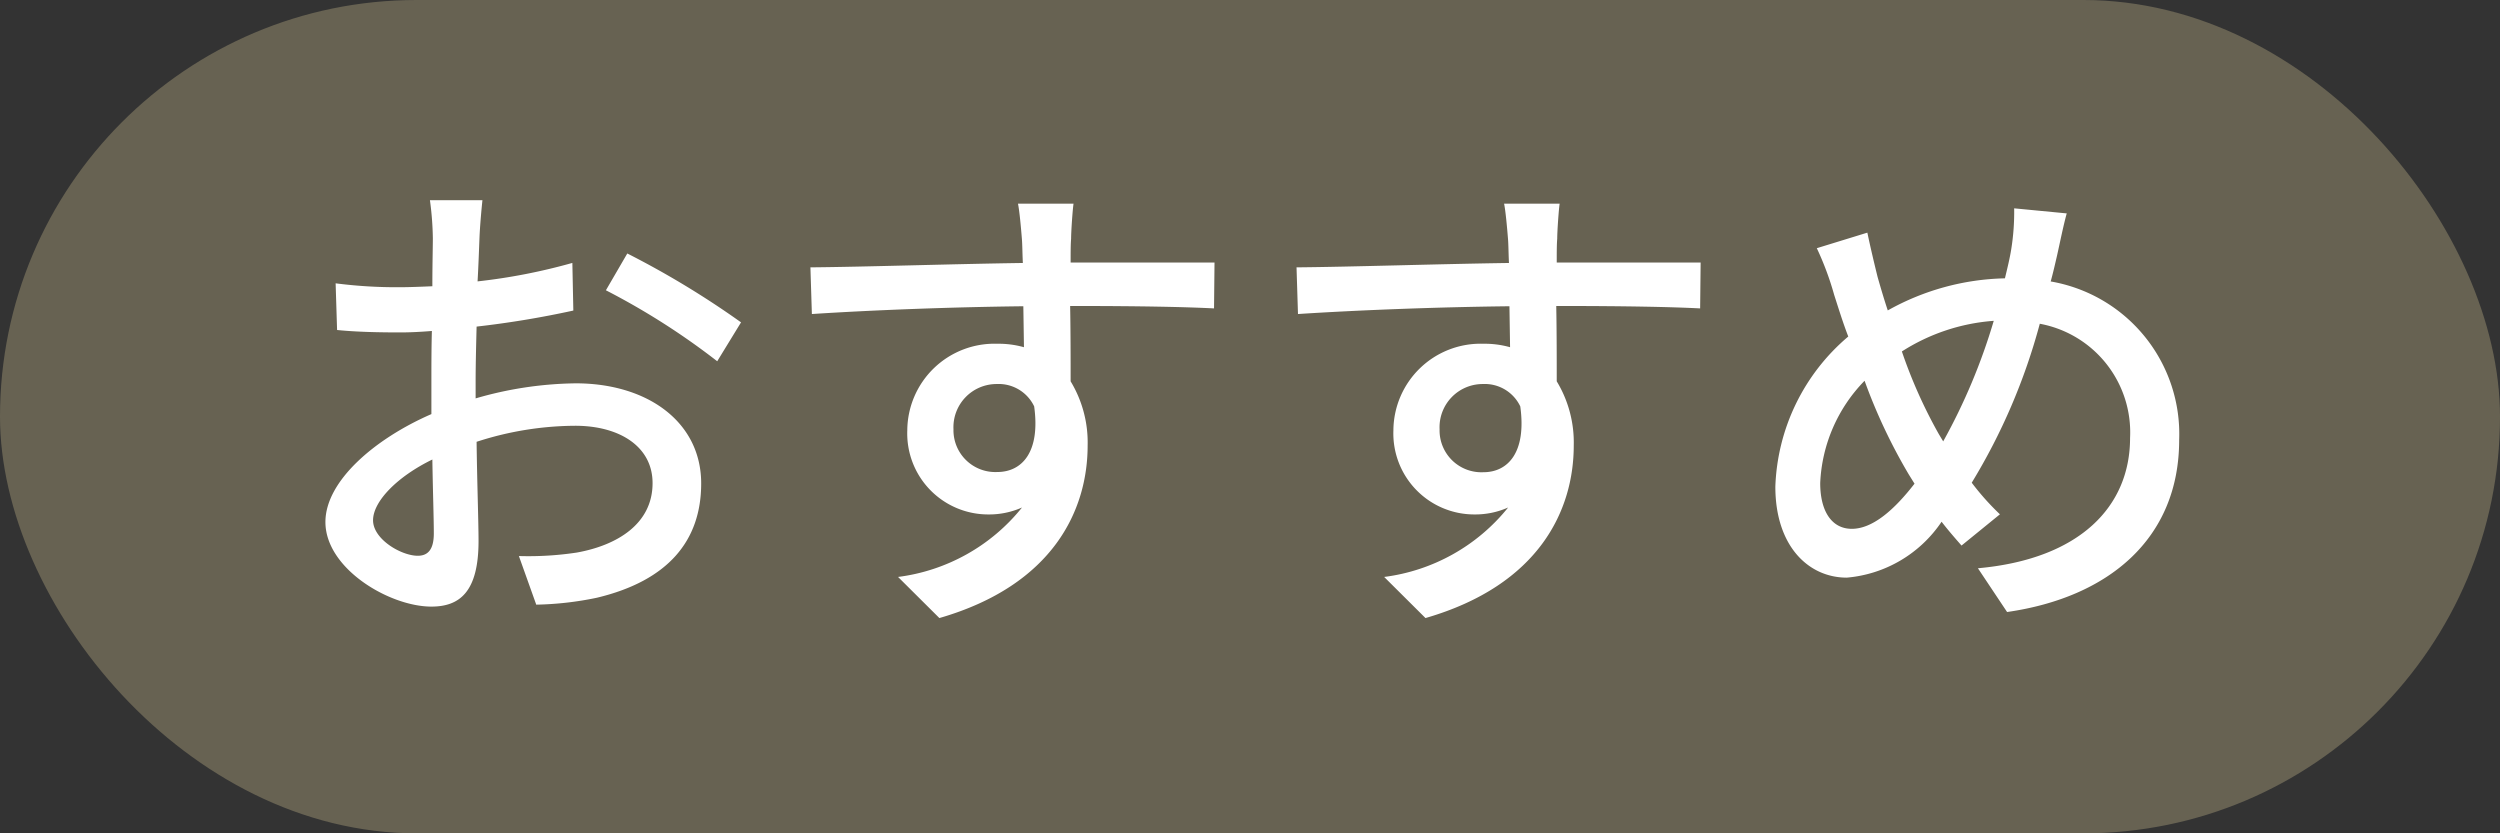
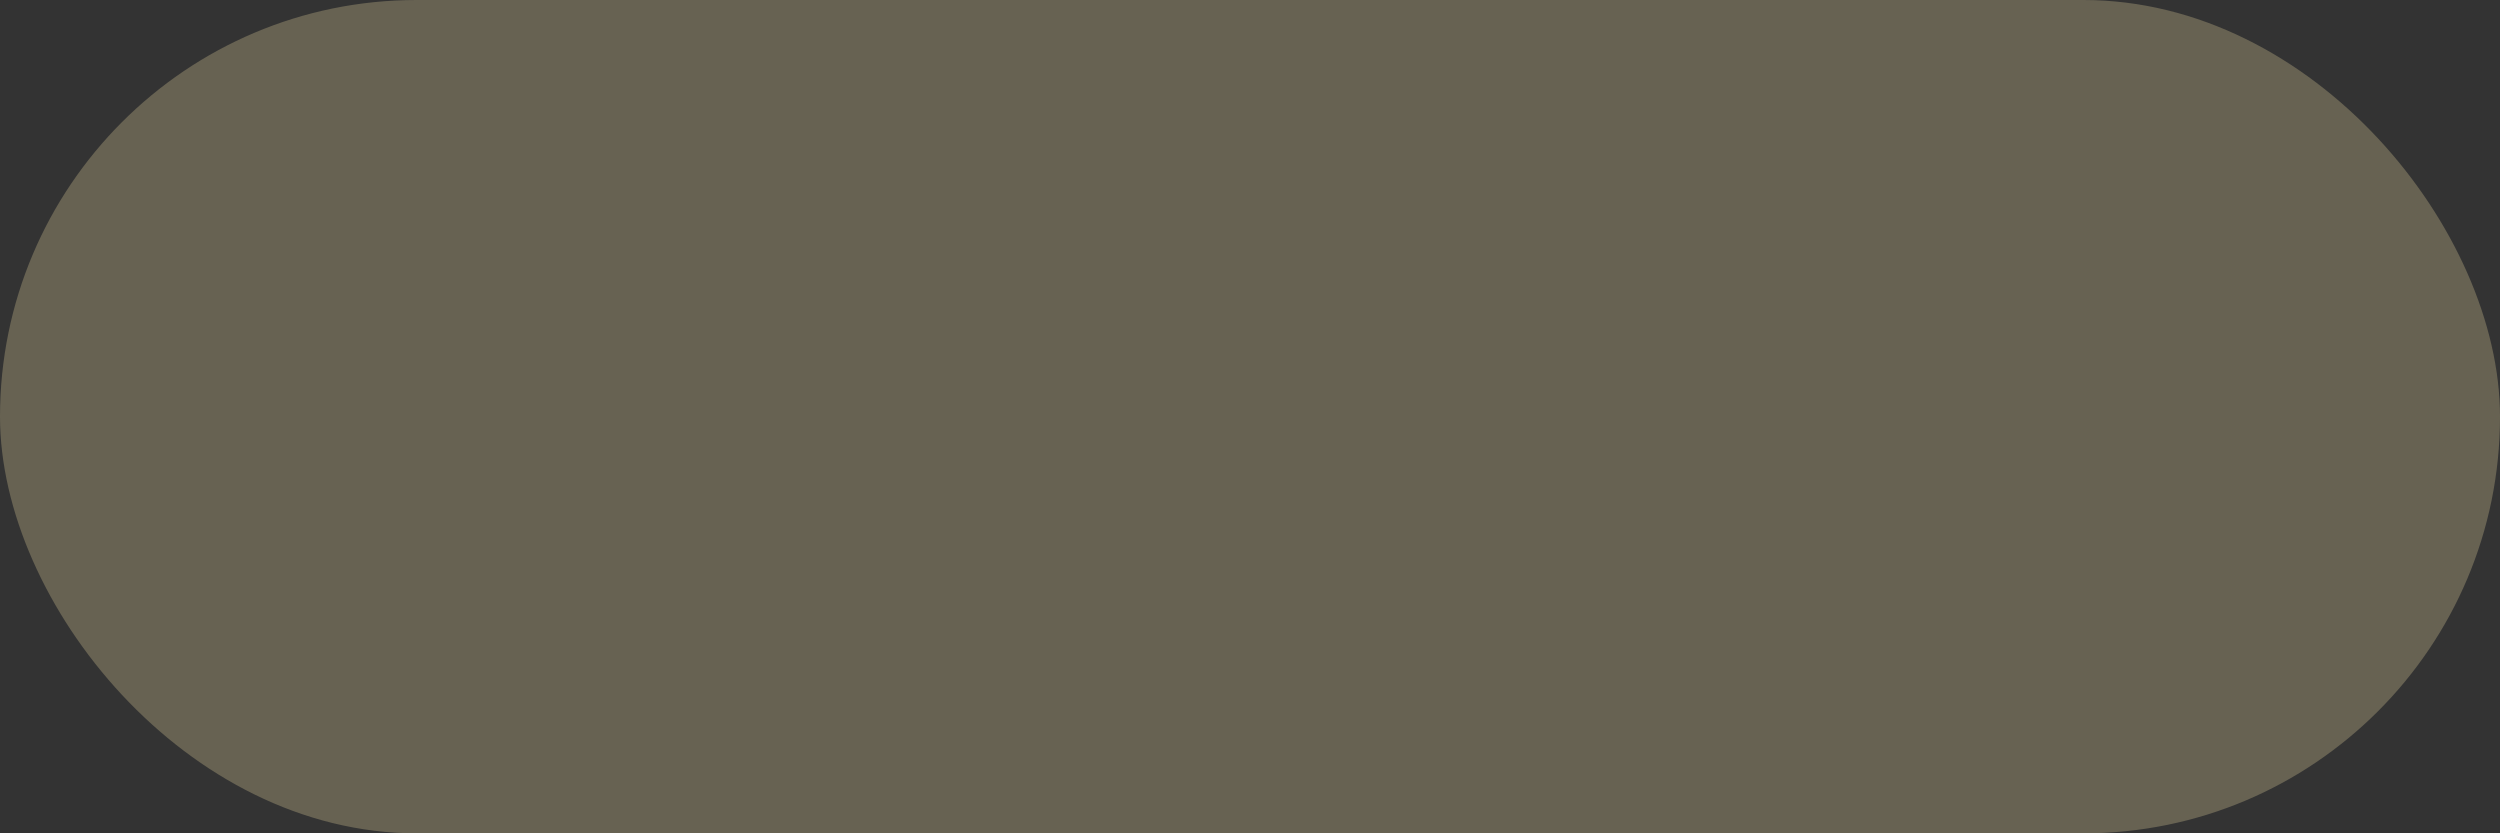
<svg xmlns="http://www.w3.org/2000/svg" width="72" height="24" viewBox="0 0 72 24">
  <rect x="0" y="0" width="72" height="24" fill="#333333" stroke="none" />
  <g id="icon_recommend" transform="translate(-1131 -3318)">
    <rect id="長方形_1038" data-name="長方形 1038" width="72" height="24" rx="12" transform="translate(1131 3318)" fill="#676252" />
-     <path id="パス_2946" data-name="パス 2946" d="M-23.968-.994c-.476,0-1.288-.476-1.288-1.022s.7-1.26,1.708-1.75c.014.9.042,1.694.042,2.128C-23.506-1.176-23.674-.994-23.968-.994Zm1.666-5c0-.49.014-1.036.028-1.6a27.509,27.509,0,0,0,2.786-.462l-.028-1.372a16.859,16.859,0,0,1-2.73.532c.028-.49.042-.938.056-1.274s.056-.8.084-1.064h-1.512a8.868,8.868,0,0,1,.084,1.092c0,.252-.014.756-.014,1.386-.336.014-.658.028-.952.028a13.763,13.763,0,0,1-1.834-.112l.042,1.344c.546.056,1.2.07,1.82.07.266,0,.574-.014.91-.042-.014.518-.014,1.036-.014,1.526v.868c-1.638.714-3.052,1.932-3.052,3.108,0,1.344,1.848,2.436,3.052,2.436.812,0,1.358-.42,1.358-1.89,0-.546-.042-1.708-.056-2.856a9.293,9.293,0,0,1,2.842-.462c1.26,0,2.226.588,2.226,1.652,0,1.176-1.022,1.792-2.184,2a9.273,9.273,0,0,1-1.666.1l.5,1.4a9.284,9.284,0,0,0,1.75-.2c2.044-.49,3-1.638,3-3.29,0-1.778-1.554-2.884-3.612-2.884a10.689,10.689,0,0,0-2.884.434Zm3.752-2.646a20.525,20.525,0,0,1,3.206,2.044l.686-1.12A25.6,25.6,0,0,0-17.934-9.7Zm10.01,4a1.244,1.244,0,0,1,1.246-1.3,1.132,1.132,0,0,1,1.078.644c.182,1.316-.35,1.89-1.064,1.89A1.205,1.205,0,0,1-8.54-4.634Zm7.518-4.8H-5.166c0-.28,0-.518.014-.686,0-.2.042-.826.07-1.008h-1.6c.042.2.084.658.112,1.008.014.154.014.406.028.7-1.974.028-4.55.112-6.118.126l.042,1.344c1.722-.112,3.99-.2,6.09-.224L-6.51-7a2.7,2.7,0,0,0-.77-.1A2.511,2.511,0,0,0-9.87-4.606,2.332,2.332,0,0,0-7.532-2.184a2.332,2.332,0,0,0,.966-.2,5.465,5.465,0,0,1-3.57,2L-8.946.8c3.29-.952,4.27-3.122,4.27-4.97a3.4,3.4,0,0,0-.49-1.848c0-.616,0-1.428-.014-2.17,2.016,0,3.318.028,4.144.07Zm6.482,4.8a1.244,1.244,0,0,1,1.246-1.3,1.132,1.132,0,0,1,1.078.644C7.966-3.976,7.434-3.4,6.72-3.4A1.205,1.205,0,0,1,5.46-4.634Zm7.518-4.8H8.834c0-.28,0-.518.014-.686,0-.2.042-.826.07-1.008h-1.6c.042.2.084.658.112,1.008.014.154.014.406.028.7-1.974.028-4.55.112-6.118.126l.042,1.344c1.722-.112,3.99-.2,6.09-.224L7.49-7a2.7,2.7,0,0,0-.77-.1A2.511,2.511,0,0,0,4.13-4.606,2.332,2.332,0,0,0,6.468-2.184a2.332,2.332,0,0,0,.966-.2,5.465,5.465,0,0,1-3.57,2L5.054.8c3.29-.952,4.27-3.122,4.27-4.97a3.4,3.4,0,0,0-.49-1.848c0-.616,0-1.428-.014-2.17,2.016,0,3.318.028,4.144.07Zm6.86,4.942a14.041,14.041,0,0,1-1.064-2.38,5.664,5.664,0,0,1,2.646-.882,17.14,17.14,0,0,1-1.456,3.472Zm-.7,1.428c-.574.742-1.2,1.3-1.806,1.3-.574,0-.91-.5-.91-1.316A4.488,4.488,0,0,1,17.7-6.034a15.913,15.913,0,0,0,1.274,2.7ZM22.008-11a6.744,6.744,0,0,1-.084,1.176c-.042.266-.112.546-.182.84a7.2,7.2,0,0,0-3.374.924c-.112-.336-.21-.672-.294-.966-.1-.406-.21-.868-.294-1.274l-1.456.448a8.568,8.568,0,0,1,.5,1.344c.126.392.252.8.406,1.2a5.923,5.923,0,0,0-2.1,4.326c0,1.708.952,2.618,2.058,2.618a3.669,3.669,0,0,0,2.73-1.61c.182.238.378.462.574.686l1.106-.9a7.355,7.355,0,0,1-.812-.91,17.473,17.473,0,0,0,1.96-4.578,3.182,3.182,0,0,1,2.6,3.29c0,1.96-1.428,3.486-4.382,3.752l.84,1.26c2.926-.42,4.956-2.114,4.956-4.956a4.459,4.459,0,0,0-3.7-4.564c.07-.252.126-.5.182-.742.07-.308.182-.868.28-1.218Z" transform="translate(1167 3335)" fill="#fff" />
  </g>
</svg>